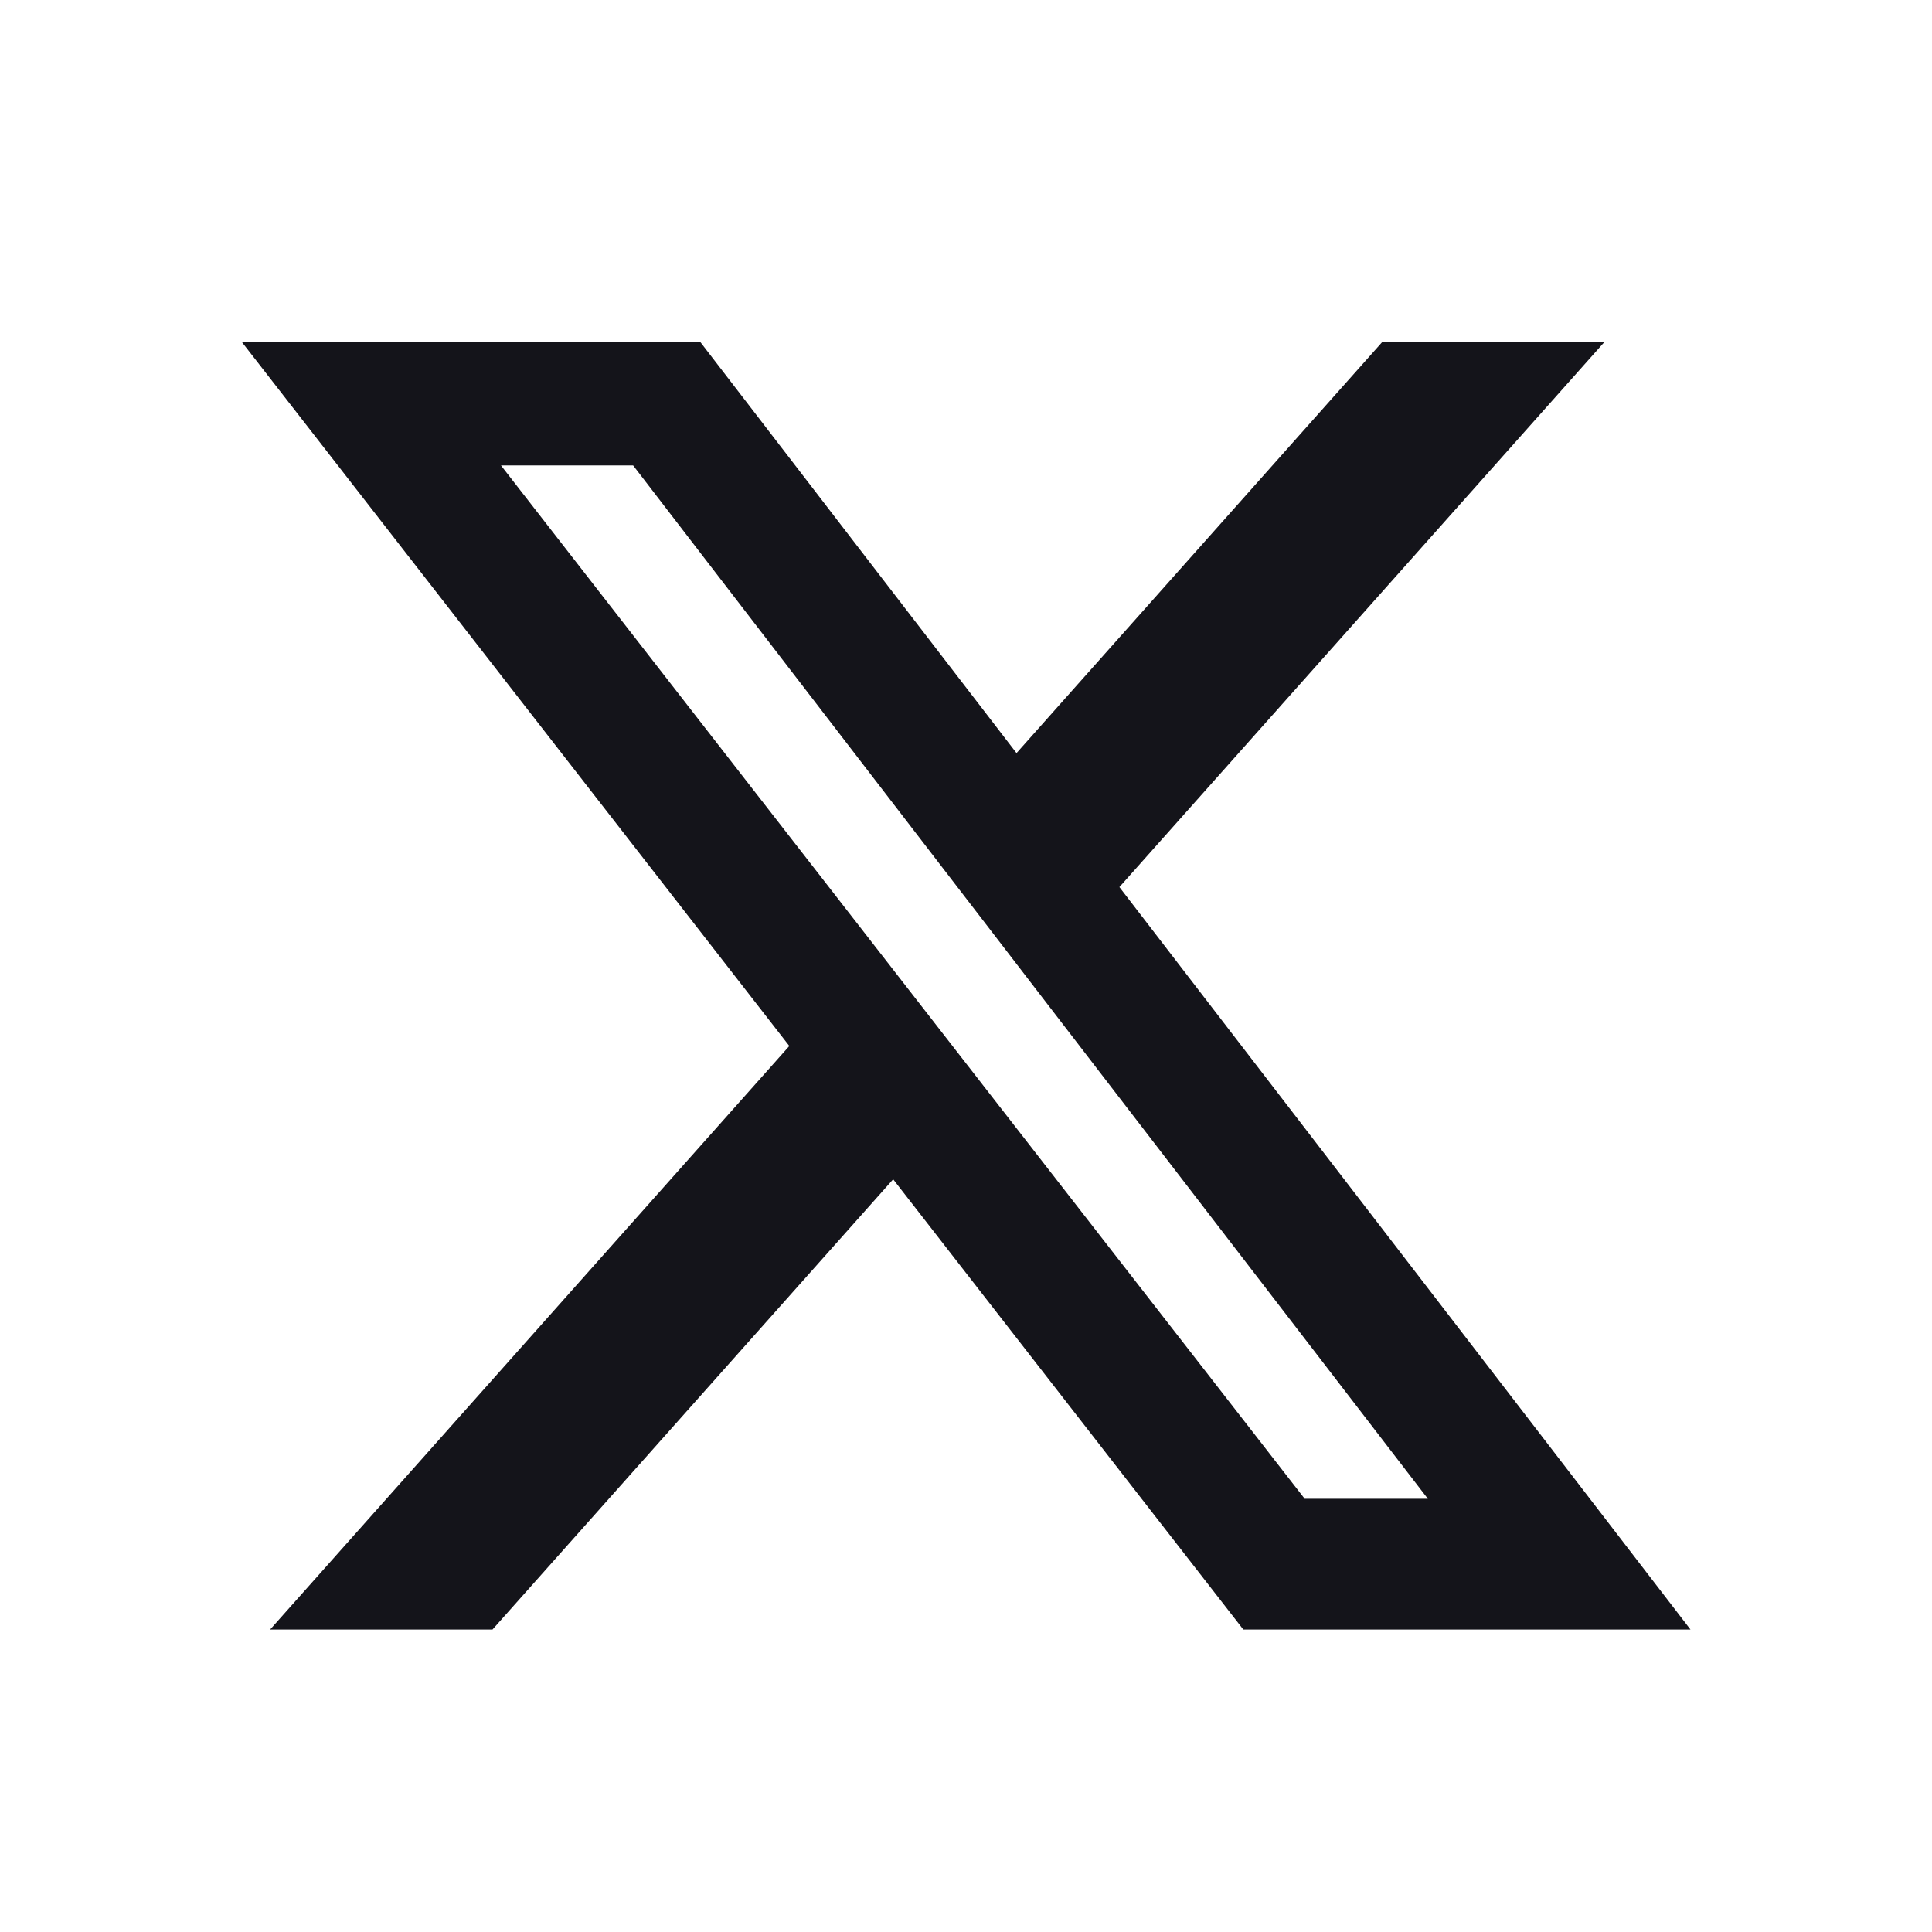
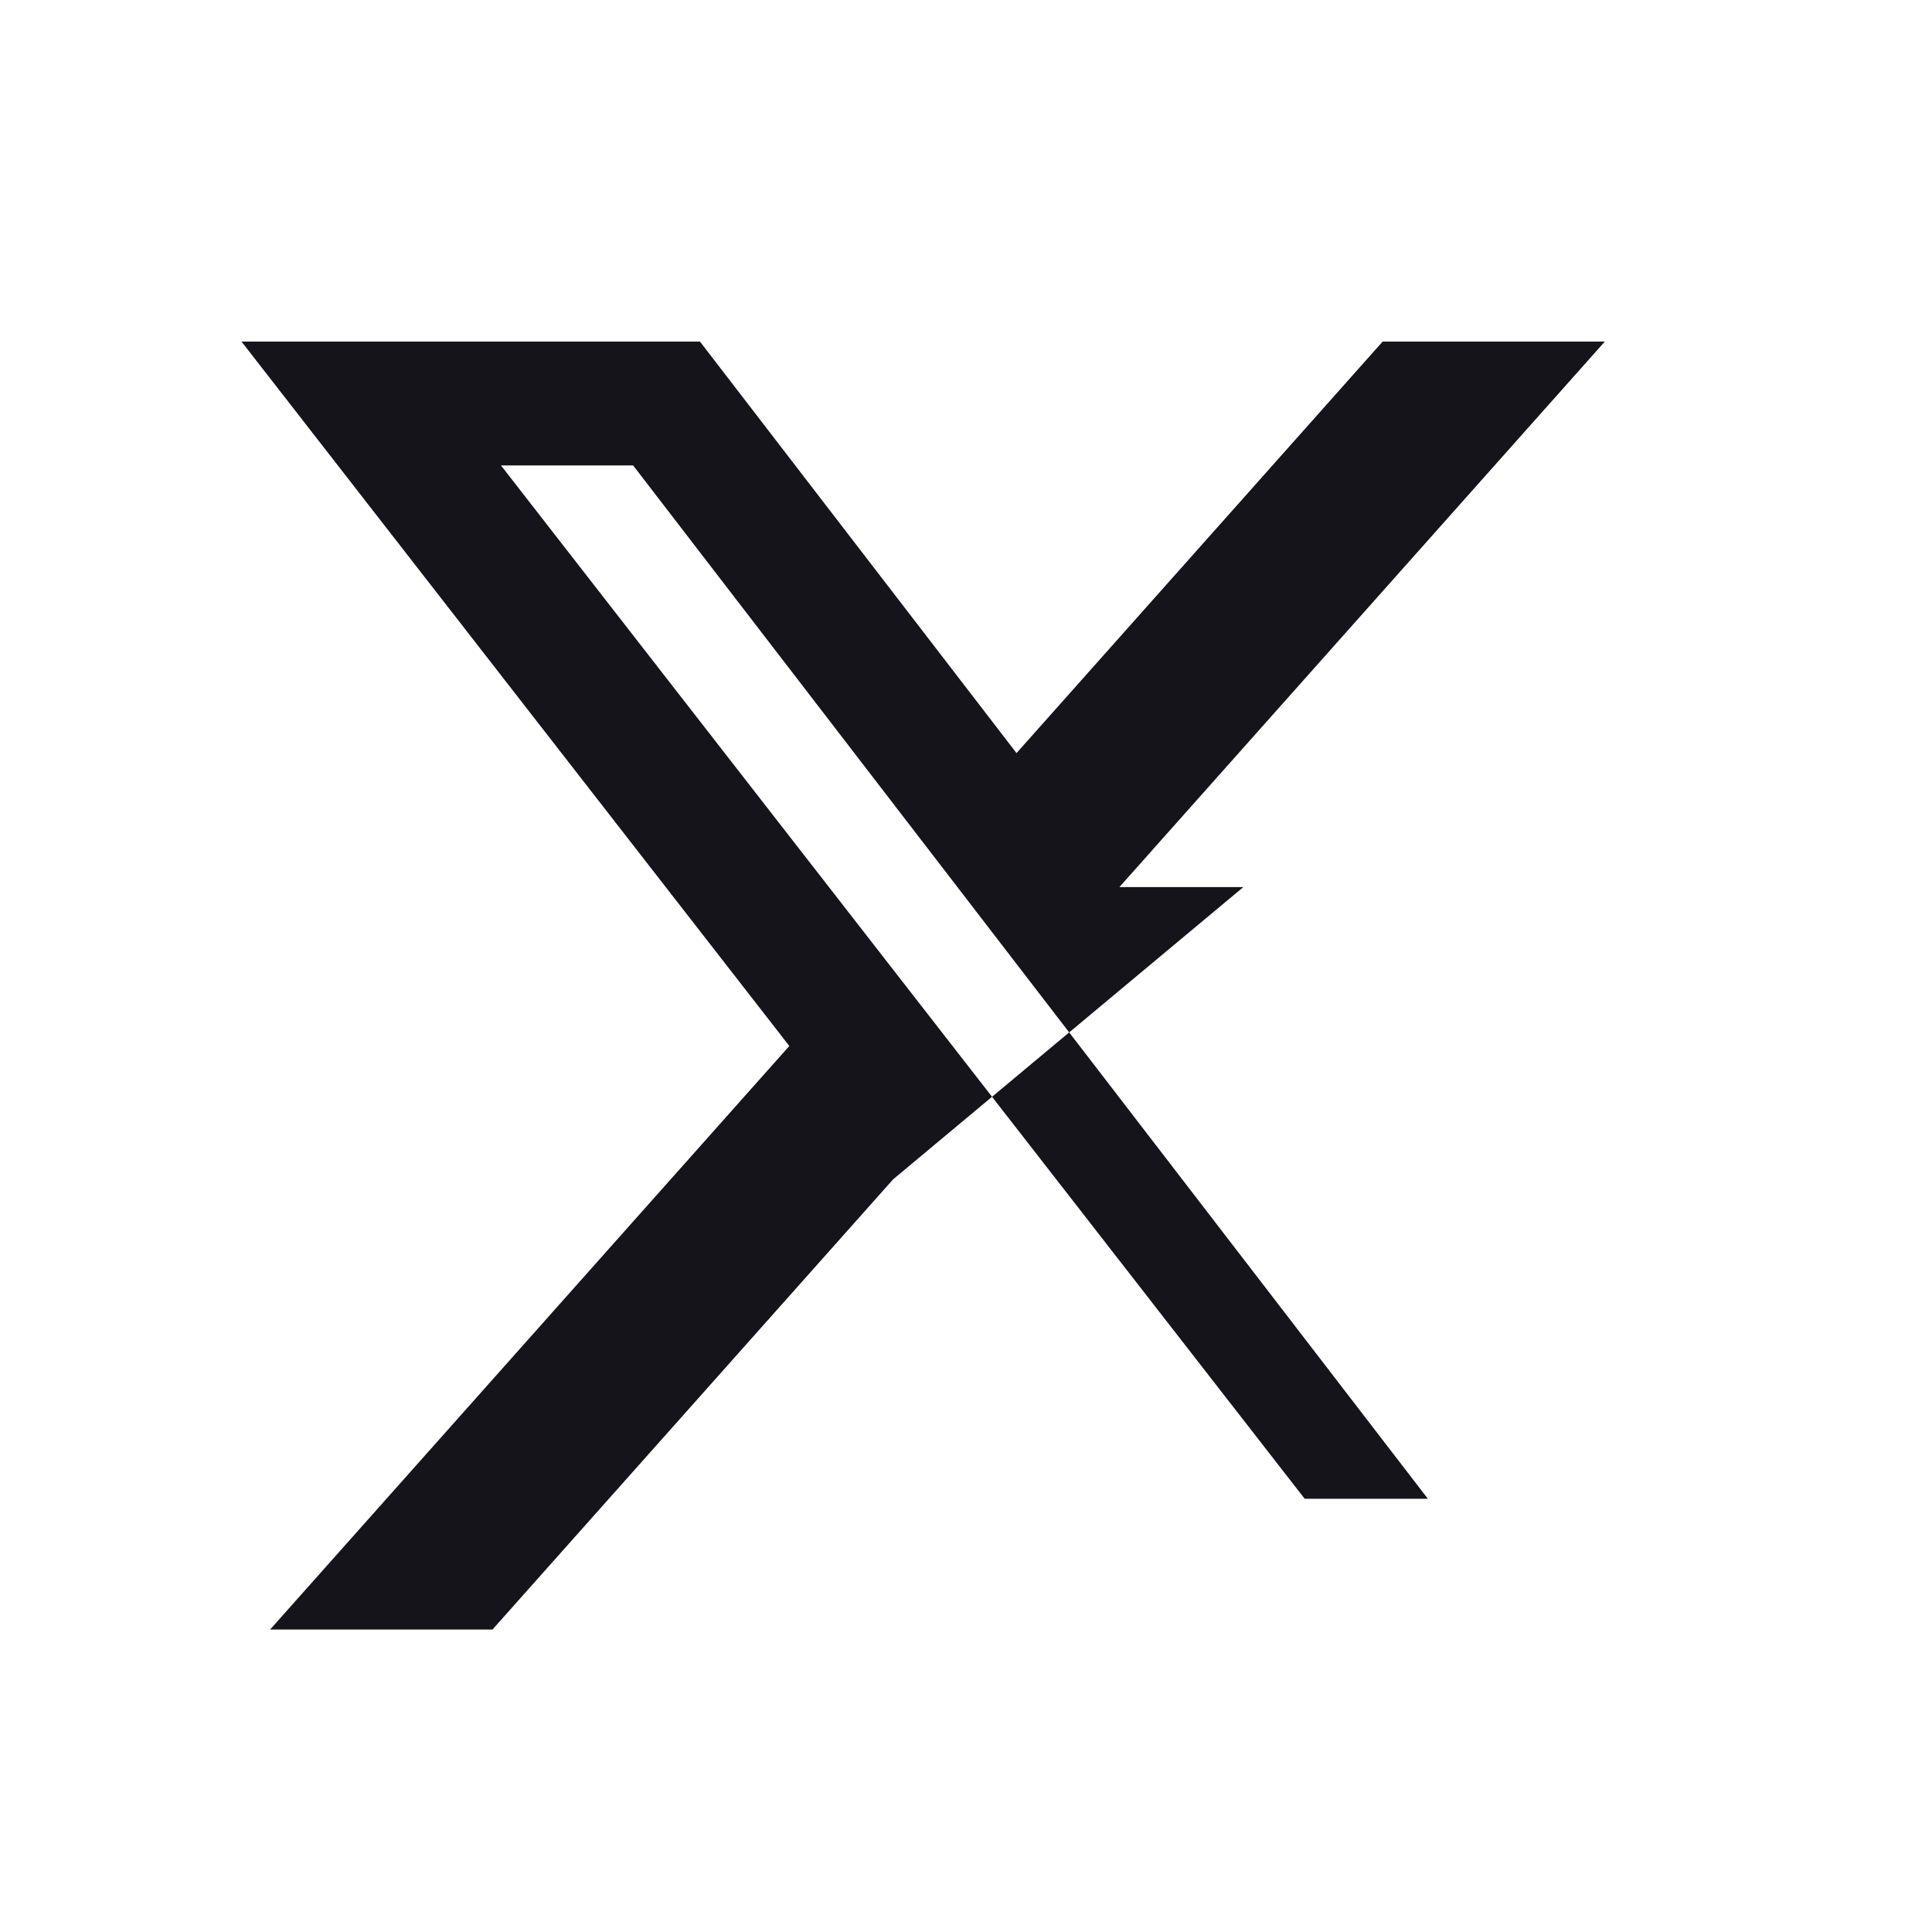
<svg xmlns="http://www.w3.org/2000/svg" width="20" height="20" viewBox="0 0 20 20" fill="none">
-   <path d="M14.313 3.536H16.613L11.588 9.183L17.5 16.869H12.871L9.246 12.208L5.098 16.869H2.796L8.171 10.828L2.5 3.536H7.246L10.523 7.796L14.313 3.536ZM13.506 15.515H14.781L6.554 4.818H5.186L13.506 15.515Z" fill="#14141A" />
+   <path d="M14.313 3.536H16.613L11.588 9.183H12.871L9.246 12.208L5.098 16.869H2.796L8.171 10.828L2.5 3.536H7.246L10.523 7.796L14.313 3.536ZM13.506 15.515H14.781L6.554 4.818H5.186L13.506 15.515Z" fill="#14141A" />
</svg>